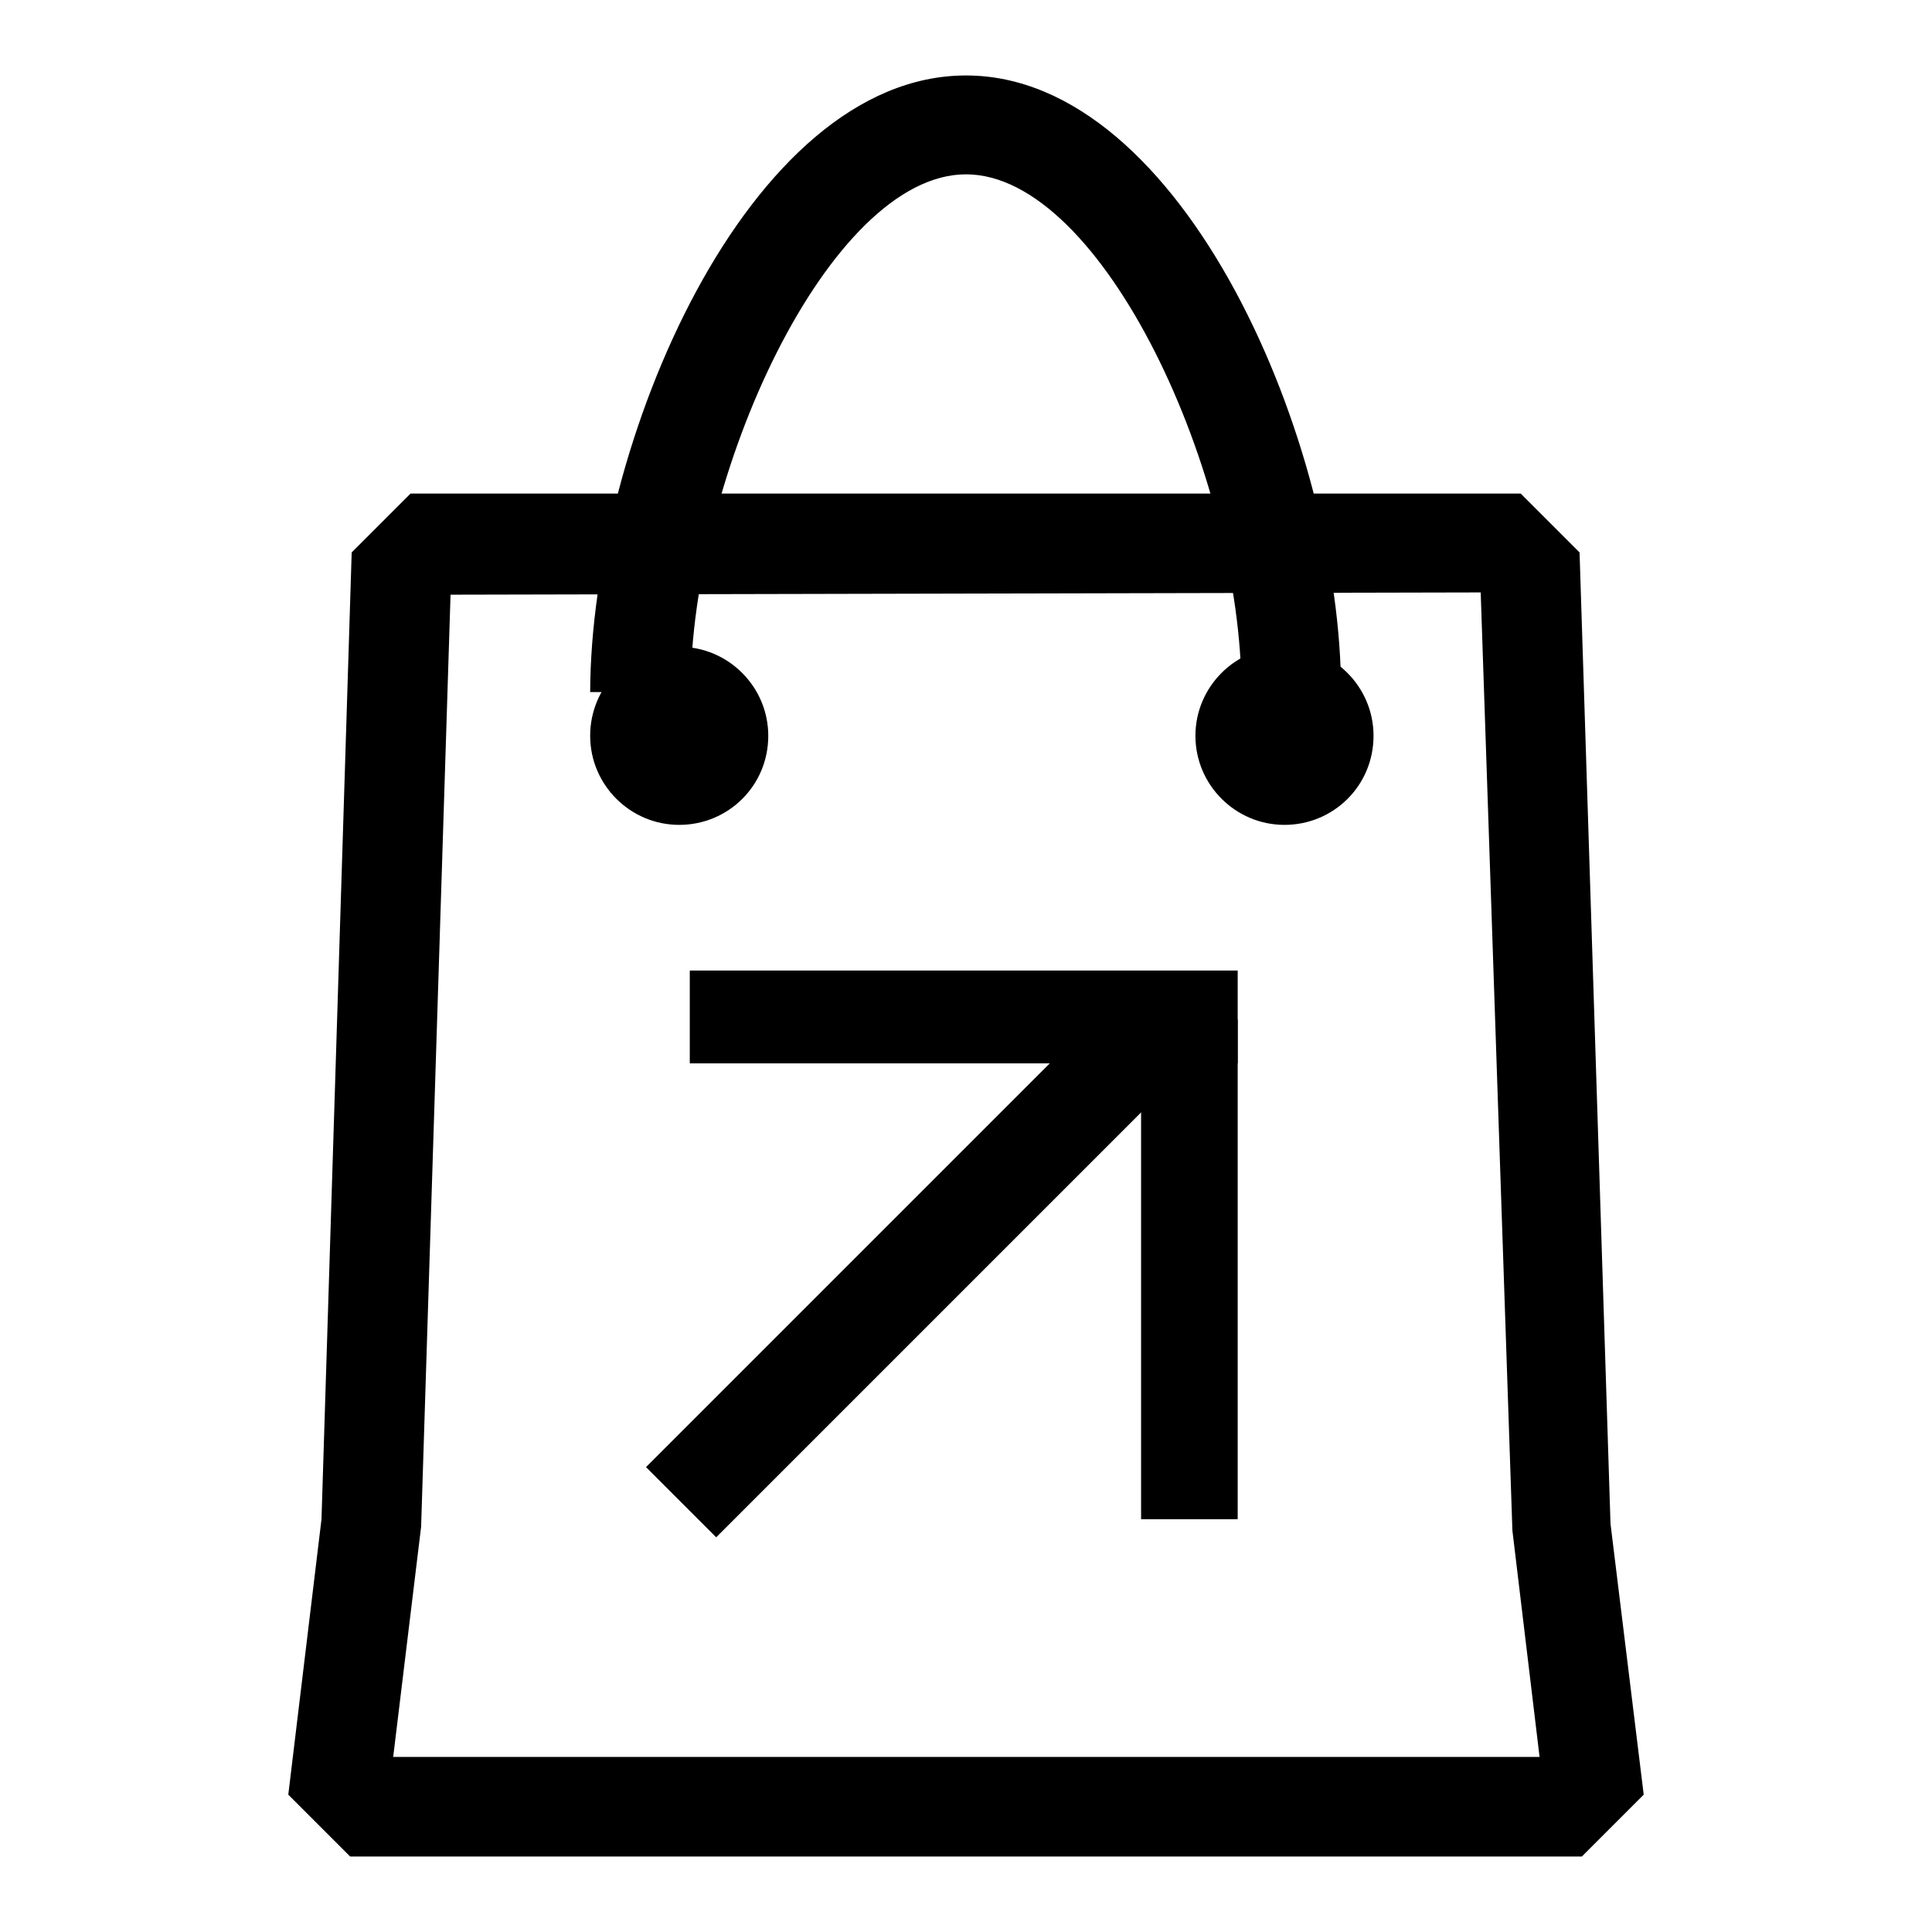
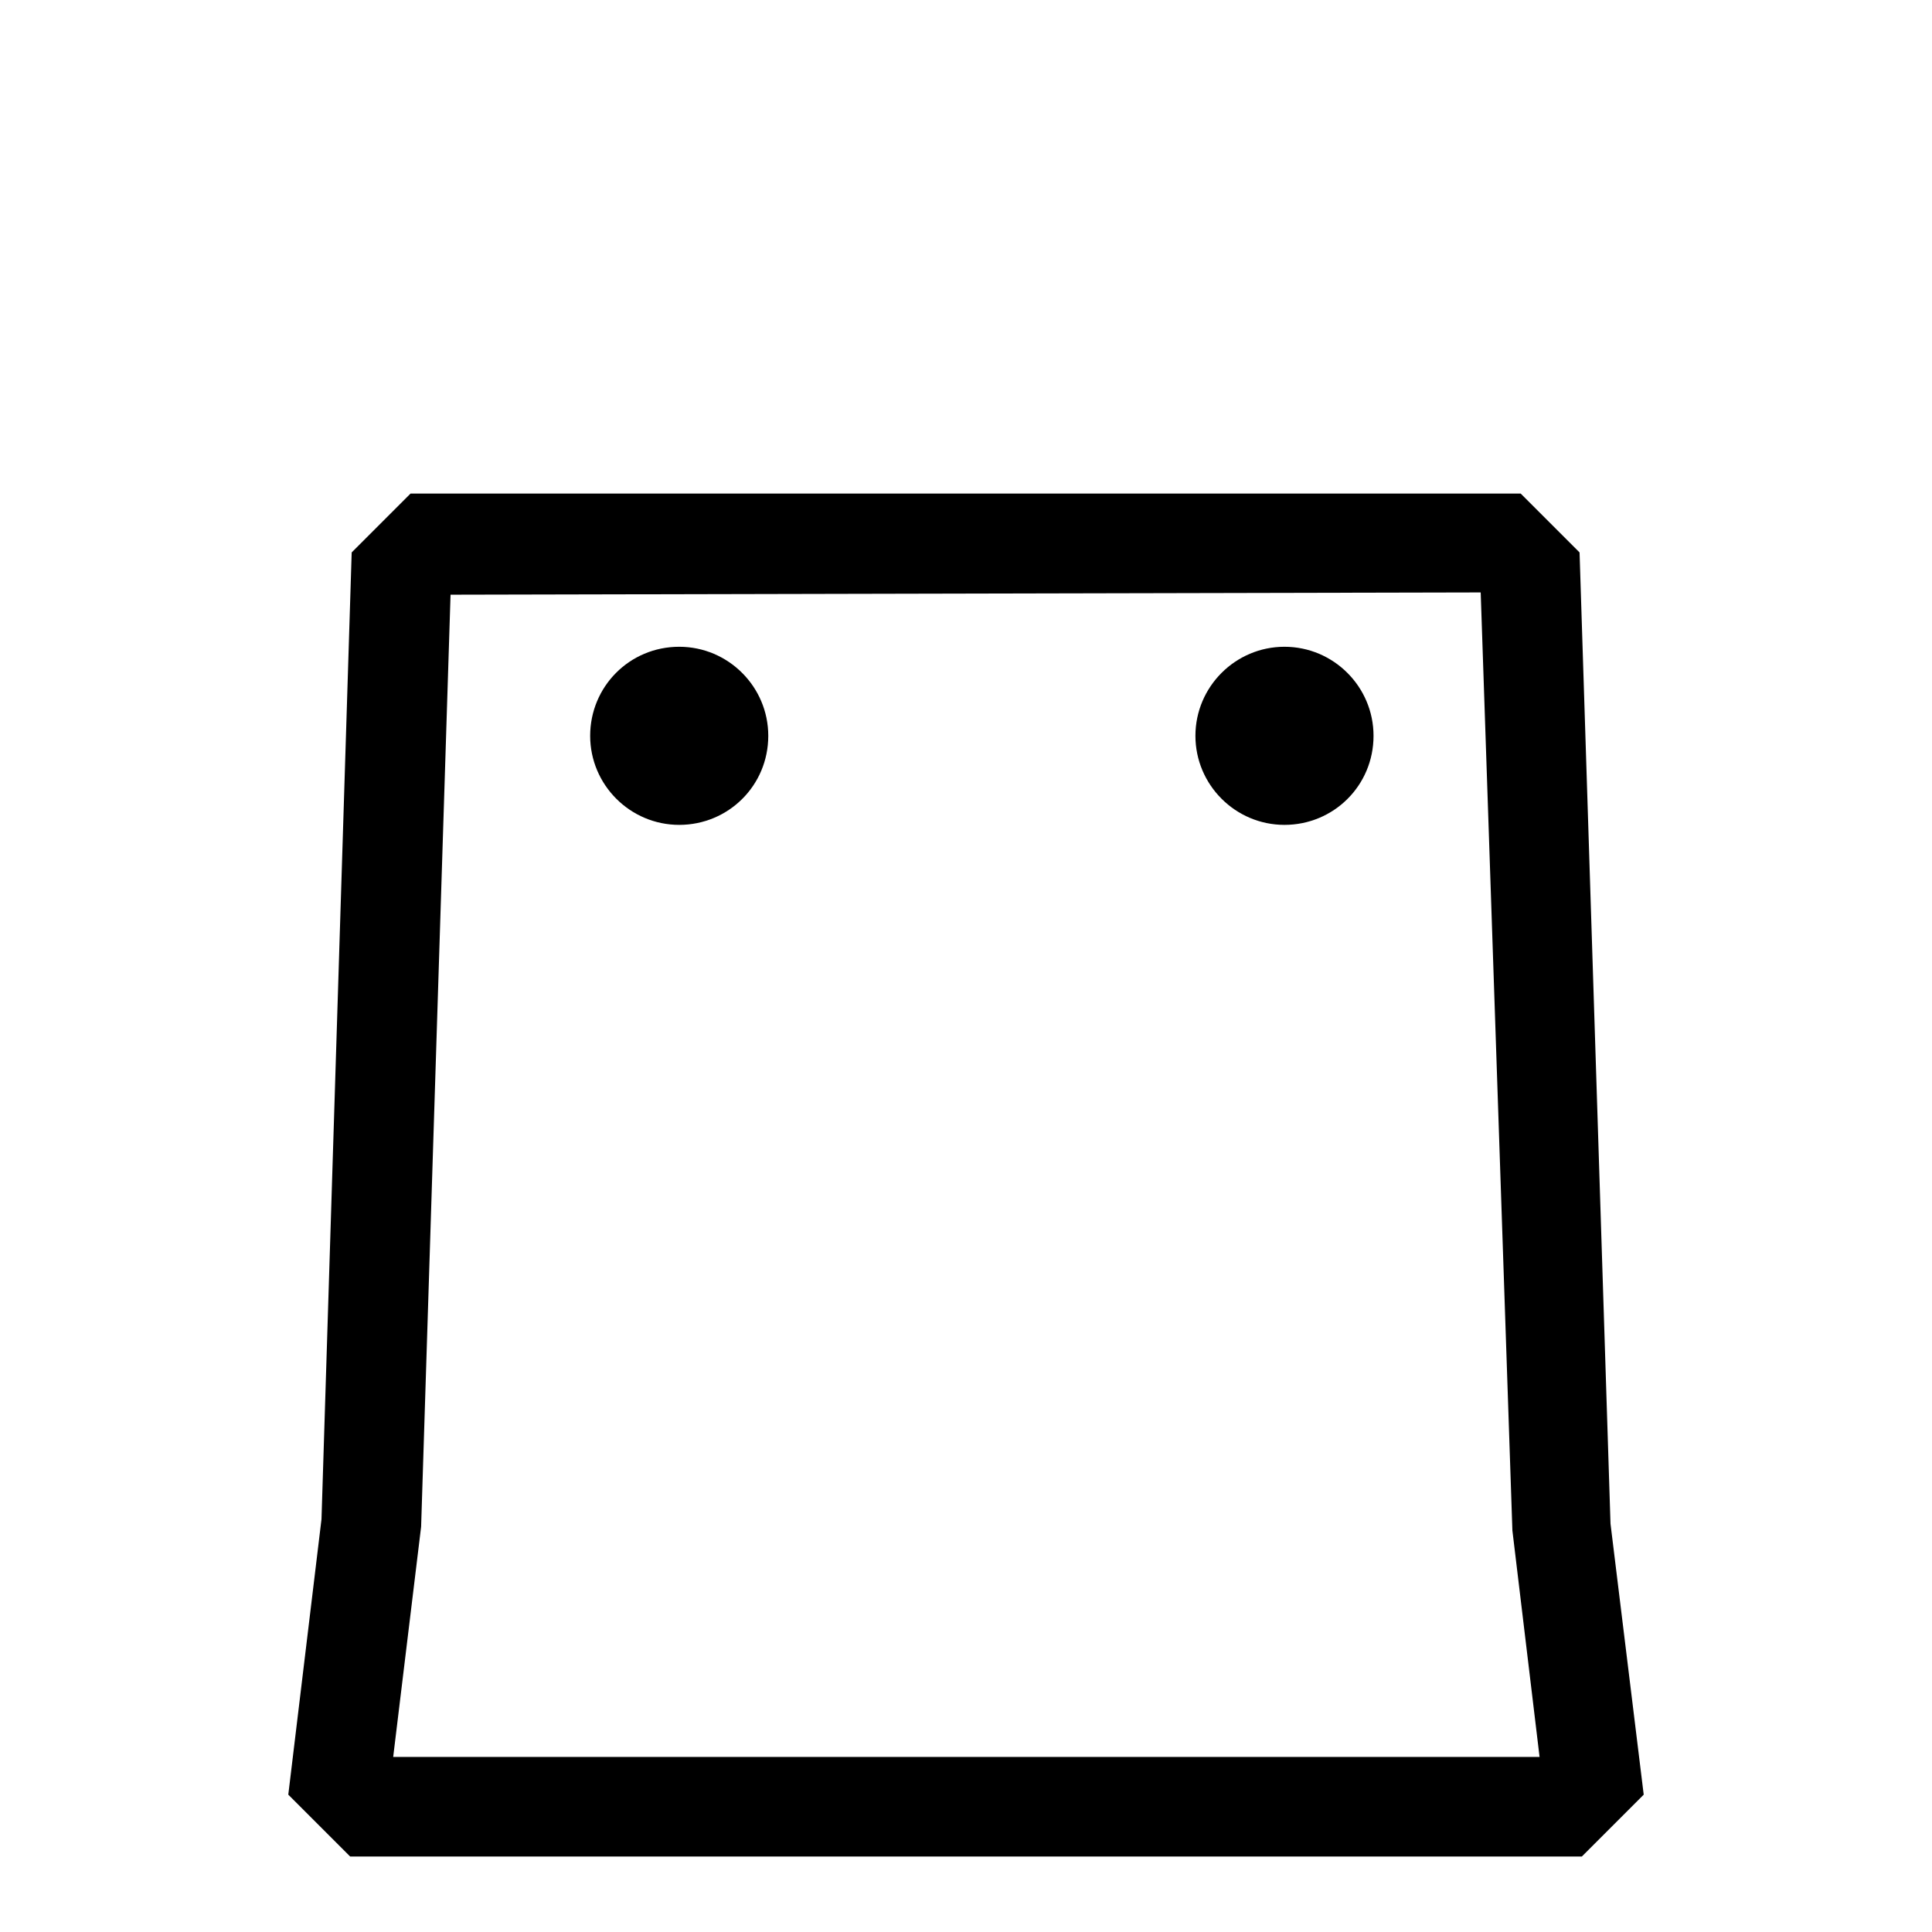
<svg xmlns="http://www.w3.org/2000/svg" version="1.1" x="0px" y="0px" viewBox="0 0 256 256" enable-background="new 0 0 256 256" xml:space="preserve">
  <g>
    <g>
-       <path fill="#000000" d="M177.7,91.7h-13.2c0-28.7-18.4-68.6-36.5-68.6c-18.1,0-36.5,39.9-36.5,68.6H78.2C78.3,58.8,99.1,10,128,10C156.8,10,177.7,58.8,177.7,91.7z" />
      <path fill="#000000" d="M209.6,246H46.4l-8.2-8.2l4.4-36.5l4-128.1l7.8-7.8h147.1l7.8,7.8l4.1,128.7l4.4,35.9L209.6,246z M52.1,232.8h151.9l-3.6-30l-4.2-124.3L59.7,78.8l-3.9,123.5L52.1,232.8z" />
-       <path fill="#000000" d="M150,130l9.3,9.3l-64.4,64.4l-9.3-9.3L150,130L150,130z" />
-       <path fill="#000000" d="M91.4,128.6H164v12.3H91.4V128.6z" />
-       <path fill="#000000" d="M151.2,135.1H164v66.2h-12.8V135.1z" />
      <path fill="#000000" d="M101.8,97.5c0,6.6-5.3,11.8-11.8,11.8c-6.5,0-11.8-5.3-11.8-11.8S83.4,85.7,90,85.7C96.5,85.7,101.8,91,101.8,97.5z" />
      <path fill="#000000" d="M182,97.5c0,6.6-5.3,11.8-11.8,11.8c-6.5,0-11.8-5.3-11.8-11.8s5.3-11.8,11.8-11.8C176.7,85.7,182,91,182,97.5z" />
    </g>
  </g>
</svg>